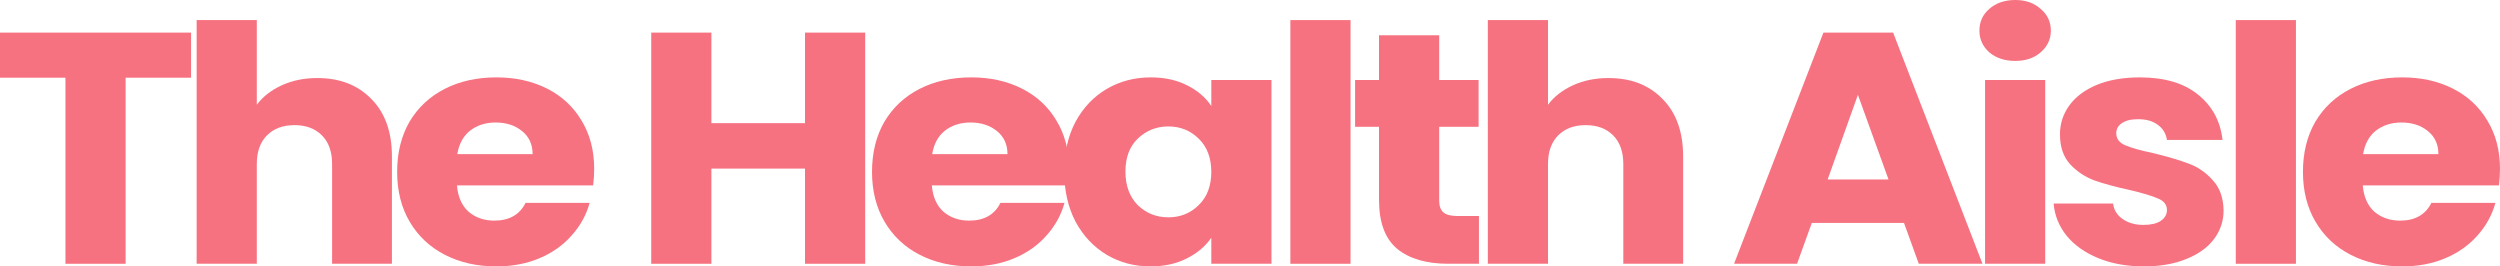
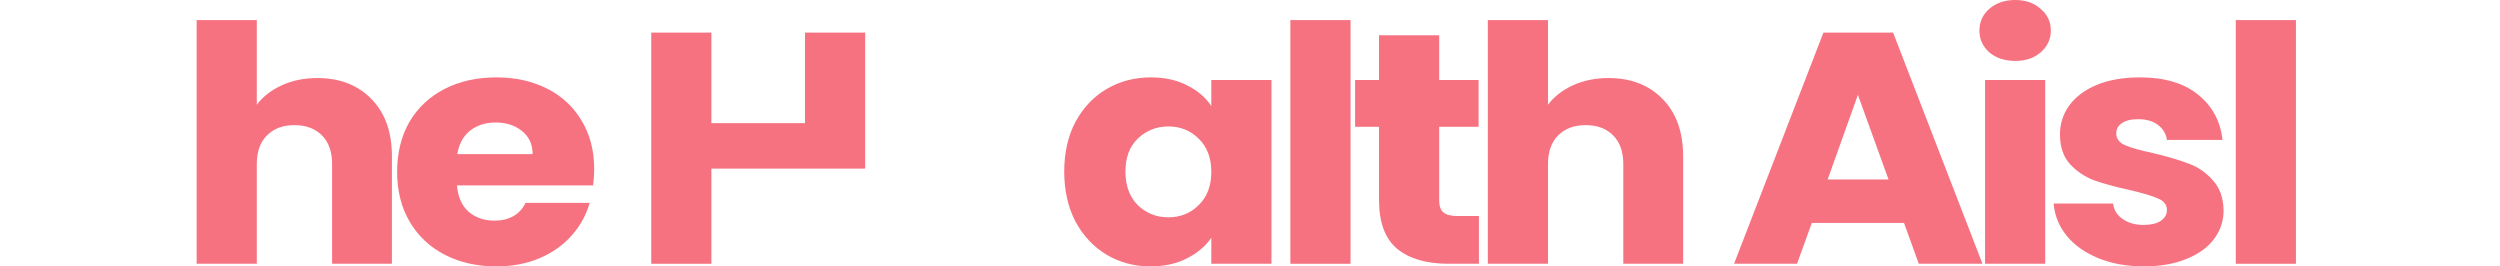
<svg xmlns="http://www.w3.org/2000/svg" width="244" height="26" viewBox="0 0 244 26" fill="none">
-   <path d="M18.648 3.182V7.585H12.26V25.743H6.388V7.585H0V3.182H18.648Z" fill="#F67280" />
  <path d="M30.971 7.617C33.169 7.617 34.932 8.302 36.26 9.674C37.588 11.024 38.252 12.887 38.252 15.266V25.743H32.413V16.005C32.413 14.805 32.081 13.873 31.418 13.209C30.754 12.545 29.861 12.213 28.739 12.213C27.617 12.213 26.724 12.545 26.06 13.209C25.396 13.873 25.064 14.805 25.064 16.005V25.743H19.192V1.96H25.064V10.22C25.659 9.427 26.472 8.795 27.503 8.324C28.533 7.852 29.689 7.617 30.971 7.617Z" fill="#F67280" />
  <path d="M57.993 16.487C57.993 17.001 57.959 17.537 57.89 18.094H44.599C44.691 19.208 45.069 20.065 45.733 20.665C46.419 21.244 47.255 21.533 48.24 21.533C49.705 21.533 50.724 20.954 51.296 19.797H57.547C57.226 20.976 56.642 22.036 55.795 22.979C54.971 23.922 53.929 24.661 52.67 25.197C51.411 25.732 50.003 26 48.446 26C46.568 26 44.897 25.625 43.432 24.875C41.966 24.125 40.822 23.054 39.997 21.661C39.173 20.269 38.761 18.64 38.761 16.776C38.761 14.912 39.162 13.284 39.963 11.891C40.787 10.499 41.932 9.427 43.397 8.677C44.863 7.927 46.545 7.553 48.446 7.553C50.3 7.553 51.949 7.917 53.391 8.645C54.834 9.374 55.955 10.413 56.757 11.763C57.581 13.113 57.993 14.687 57.993 16.487ZM51.983 15.041C51.983 14.098 51.64 13.348 50.953 12.791C50.266 12.234 49.407 11.956 48.377 11.956C47.393 11.956 46.557 12.223 45.87 12.759C45.206 13.295 44.794 14.055 44.634 15.041H51.983Z" fill="#F67280" />
-   <path d="M84.441 3.182V25.743H78.569V16.455H69.433V25.743H63.561V3.182H69.433V12.02H78.569V3.182H84.441Z" fill="#F67280" />
-   <path d="M104.341 16.487C104.341 17.001 104.307 17.537 104.238 18.094H90.948C91.039 19.208 91.417 20.065 92.081 20.665C92.768 21.244 93.603 21.533 94.588 21.533C96.053 21.533 97.072 20.954 97.644 19.797H103.895C103.574 20.976 102.99 22.036 102.143 22.979C101.319 23.922 100.277 24.661 99.018 25.197C97.759 25.732 96.351 26 94.794 26C92.916 26 91.245 25.625 89.78 24.875C88.314 24.125 87.17 23.054 86.346 21.661C85.521 20.269 85.109 18.64 85.109 16.776C85.109 14.912 85.51 13.284 86.311 11.891C87.135 10.499 88.28 9.427 89.746 8.677C91.211 7.927 92.894 7.553 94.794 7.553C96.648 7.553 98.297 7.917 99.739 8.645C101.182 9.374 102.304 10.413 103.105 11.763C103.929 13.113 104.341 14.687 104.341 16.487ZM98.331 15.041C98.331 14.098 97.988 13.348 97.301 12.791C96.614 12.234 95.755 11.956 94.725 11.956C93.741 11.956 92.905 12.223 92.218 12.759C91.554 13.295 91.142 14.055 90.982 15.041H98.331Z" fill="#F67280" />
+   <path d="M84.441 3.182V25.743V16.455H69.433V25.743H63.561V3.182H69.433V12.02H78.569V3.182H84.441Z" fill="#F67280" />
  <path d="M103.868 16.744C103.868 14.902 104.234 13.284 104.967 11.891C105.722 10.499 106.741 9.427 108.023 8.677C109.305 7.927 110.736 7.553 112.316 7.553C113.667 7.553 114.846 7.81 115.853 8.324C116.884 8.838 117.673 9.513 118.223 10.349V7.81H124.096V25.743H118.223V23.204C117.651 24.04 116.849 24.715 115.819 25.229C114.812 25.743 113.632 26 112.282 26C110.725 26 109.305 25.625 108.023 24.875C106.741 24.104 105.722 23.022 104.967 21.629C104.234 20.215 103.868 18.587 103.868 16.744ZM118.223 16.776C118.223 15.405 117.811 14.323 116.987 13.53C116.185 12.738 115.201 12.341 114.033 12.341C112.865 12.341 111.87 12.738 111.045 13.53C110.244 14.302 109.843 15.373 109.843 16.744C109.843 18.115 110.244 19.208 111.045 20.022C111.87 20.815 112.865 21.211 114.033 21.211C115.201 21.211 116.185 20.815 116.987 20.022C117.811 19.23 118.223 18.148 118.223 16.776Z" fill="#F67280" />
  <path d="M131.813 1.96V25.743H125.94V1.96H131.813Z" fill="#F67280" />
  <path d="M144.345 21.083V25.743H141.357C139.228 25.743 137.568 25.261 136.378 24.297C135.187 23.311 134.592 21.715 134.592 19.508V12.373H132.257V7.81H134.592V3.439H140.465V7.81H144.311V12.373H140.465V19.572C140.465 20.108 140.602 20.494 140.877 20.729C141.151 20.965 141.609 21.083 142.25 21.083H144.345Z" fill="#F67280" />
  <path d="M156.992 7.617C159.19 7.617 160.953 8.302 162.281 9.674C163.609 11.024 164.273 12.887 164.273 15.266V25.743H158.434V16.005C158.434 14.805 158.102 13.873 157.439 13.209C156.775 12.545 155.882 12.213 154.76 12.213C153.638 12.213 152.745 12.545 152.081 13.209C151.417 13.873 151.085 14.805 151.085 16.005V25.743H145.212V1.96H151.085V10.22C151.68 9.427 152.493 8.795 153.523 8.324C154.554 7.852 155.71 7.617 156.992 7.617Z" fill="#F67280" />
  <path d="M185.831 21.758H176.833L175.391 25.743H169.244L177.967 3.182H184.767L193.49 25.743H187.274L185.831 21.758ZM184.32 17.515L181.332 9.256L178.379 17.515H184.32Z" fill="#F67280" />
  <path d="M196.694 5.946C195.664 5.946 194.817 5.667 194.153 5.11C193.512 4.532 193.191 3.824 193.191 2.989C193.191 2.132 193.512 1.425 194.153 0.868C194.817 0.289 195.664 0 196.694 0C197.701 0 198.526 0.289 199.167 0.868C199.831 1.425 200.163 2.132 200.163 2.989C200.163 3.824 199.831 4.532 199.167 5.11C198.526 5.667 197.701 5.946 196.694 5.946ZM199.613 7.81V25.743H193.741V7.81H199.613Z" fill="#F67280" />
  <path d="M209.261 26C207.589 26 206.101 25.732 204.796 25.197C203.491 24.661 202.461 23.932 201.705 23.011C200.95 22.068 200.526 21.018 200.435 19.862H206.239C206.307 20.483 206.616 20.986 207.166 21.372C207.715 21.758 208.391 21.951 209.192 21.951C209.925 21.951 210.486 21.822 210.875 21.565C211.287 21.286 211.493 20.933 211.493 20.504C211.493 19.99 211.207 19.615 210.635 19.38C210.062 19.122 209.135 18.844 207.853 18.544C206.479 18.244 205.334 17.933 204.418 17.612C203.503 17.269 202.713 16.744 202.049 16.037C201.385 15.309 201.053 14.334 201.053 13.113C201.053 12.084 201.351 11.152 201.946 10.316C202.564 9.459 203.457 8.785 204.625 8.292C205.815 7.799 207.223 7.553 208.849 7.553C211.253 7.553 213.142 8.11 214.515 9.224C215.912 10.338 216.713 11.816 216.919 13.659H211.493C211.402 13.037 211.104 12.545 210.6 12.181C210.119 11.816 209.478 11.634 208.677 11.634C207.99 11.634 207.464 11.763 207.097 12.02C206.731 12.255 206.548 12.588 206.548 13.016C206.548 13.53 206.834 13.916 207.406 14.173C208.002 14.43 208.917 14.687 210.154 14.944C211.573 15.287 212.729 15.63 213.622 15.973C214.515 16.294 215.294 16.83 215.958 17.58C216.645 18.308 216.999 19.294 217.022 20.537C217.022 21.586 216.702 22.529 216.061 23.365C215.443 24.179 214.538 24.822 213.348 25.293C212.18 25.764 210.818 26 209.261 26Z" fill="#F67280" />
  <path d="M224.084 1.96V25.743H218.211V1.96H224.084Z" fill="#F67280" />
-   <path d="M244 16.487C244 17.001 243.966 17.537 243.897 18.094H230.606C230.698 19.208 231.076 20.065 231.74 20.665C232.426 21.244 233.262 21.533 234.247 21.533C235.712 21.533 236.731 20.954 237.303 19.797H243.554C243.233 20.976 242.649 22.036 241.802 22.979C240.978 23.922 239.936 24.661 238.677 25.197C237.418 25.732 236.01 26 234.453 26C232.575 26 230.904 25.625 229.439 24.875C227.973 24.125 226.829 23.054 226.004 21.661C225.18 20.269 224.768 18.64 224.768 16.776C224.768 14.912 225.169 13.284 225.97 11.891C226.794 10.499 227.939 9.427 229.404 8.677C230.87 7.927 232.552 7.553 234.453 7.553C236.307 7.553 237.956 7.917 239.398 8.645C240.84 9.374 241.962 10.413 242.764 11.763C243.588 13.113 244 14.687 244 16.487ZM237.99 15.041C237.99 14.098 237.647 13.348 236.96 12.791C236.273 12.234 235.414 11.956 234.384 11.956C233.4 11.956 232.564 12.223 231.877 12.759C231.213 13.295 230.801 14.055 230.641 15.041H237.99Z" fill="#F67280" />
</svg>